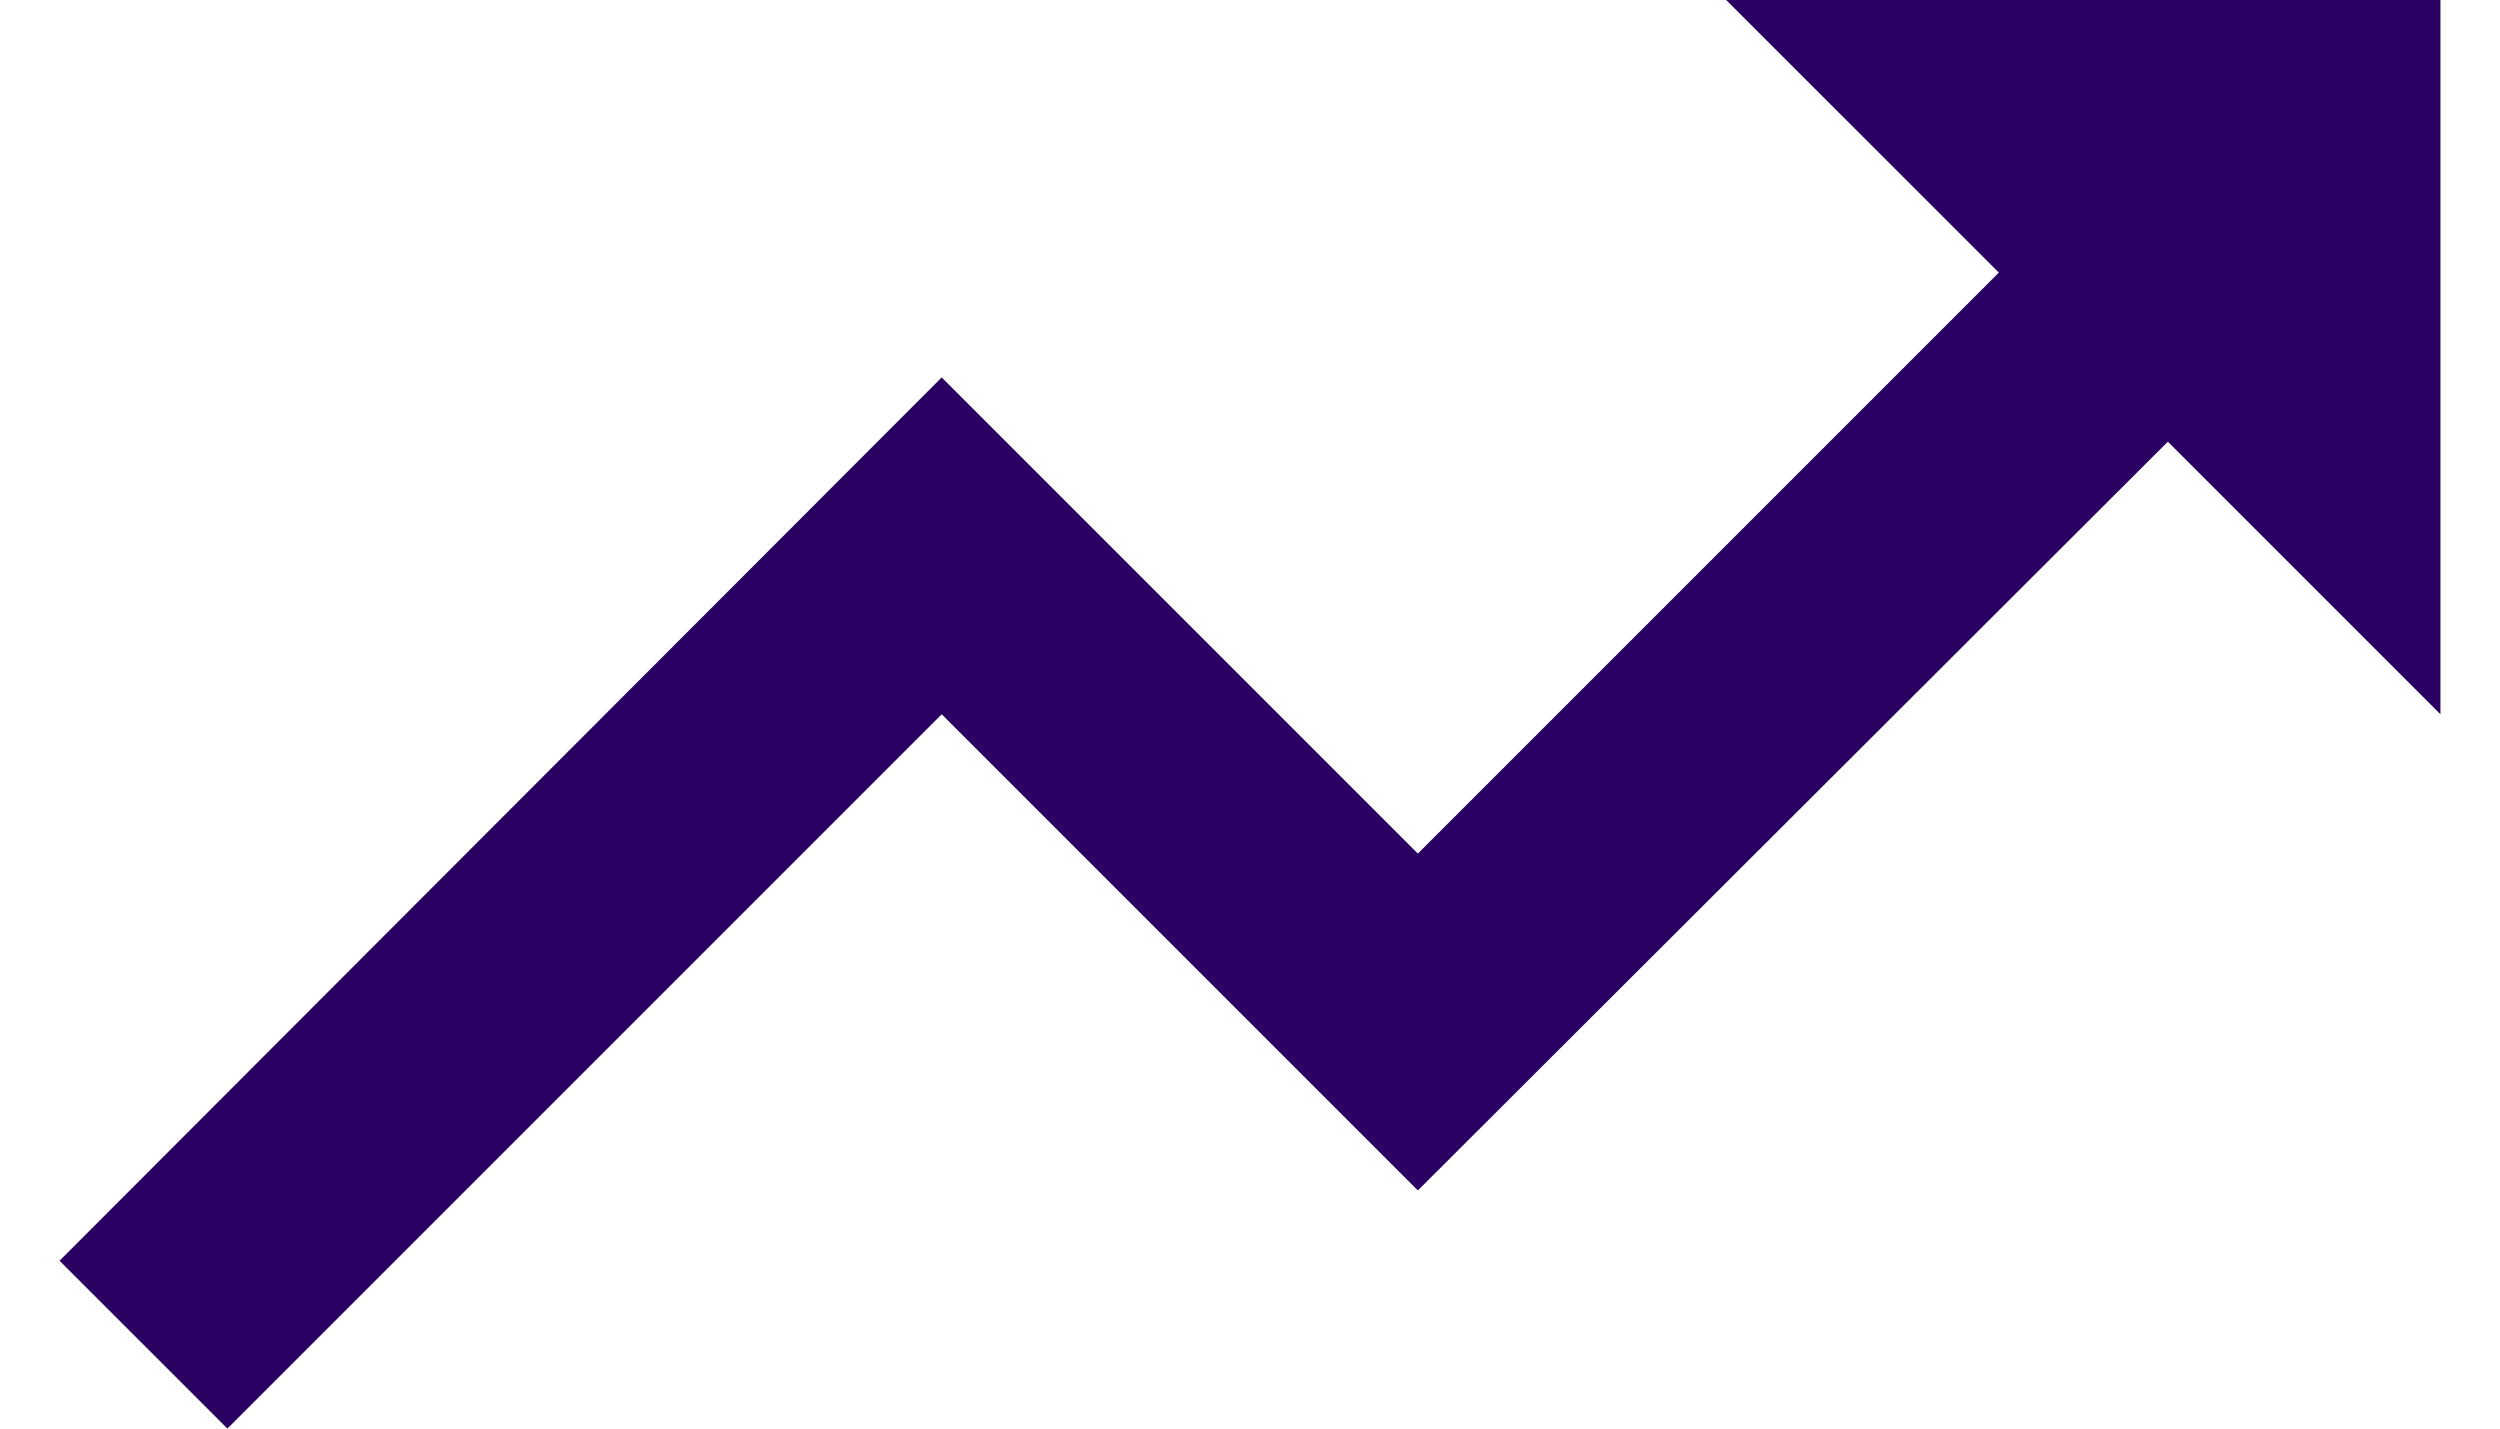
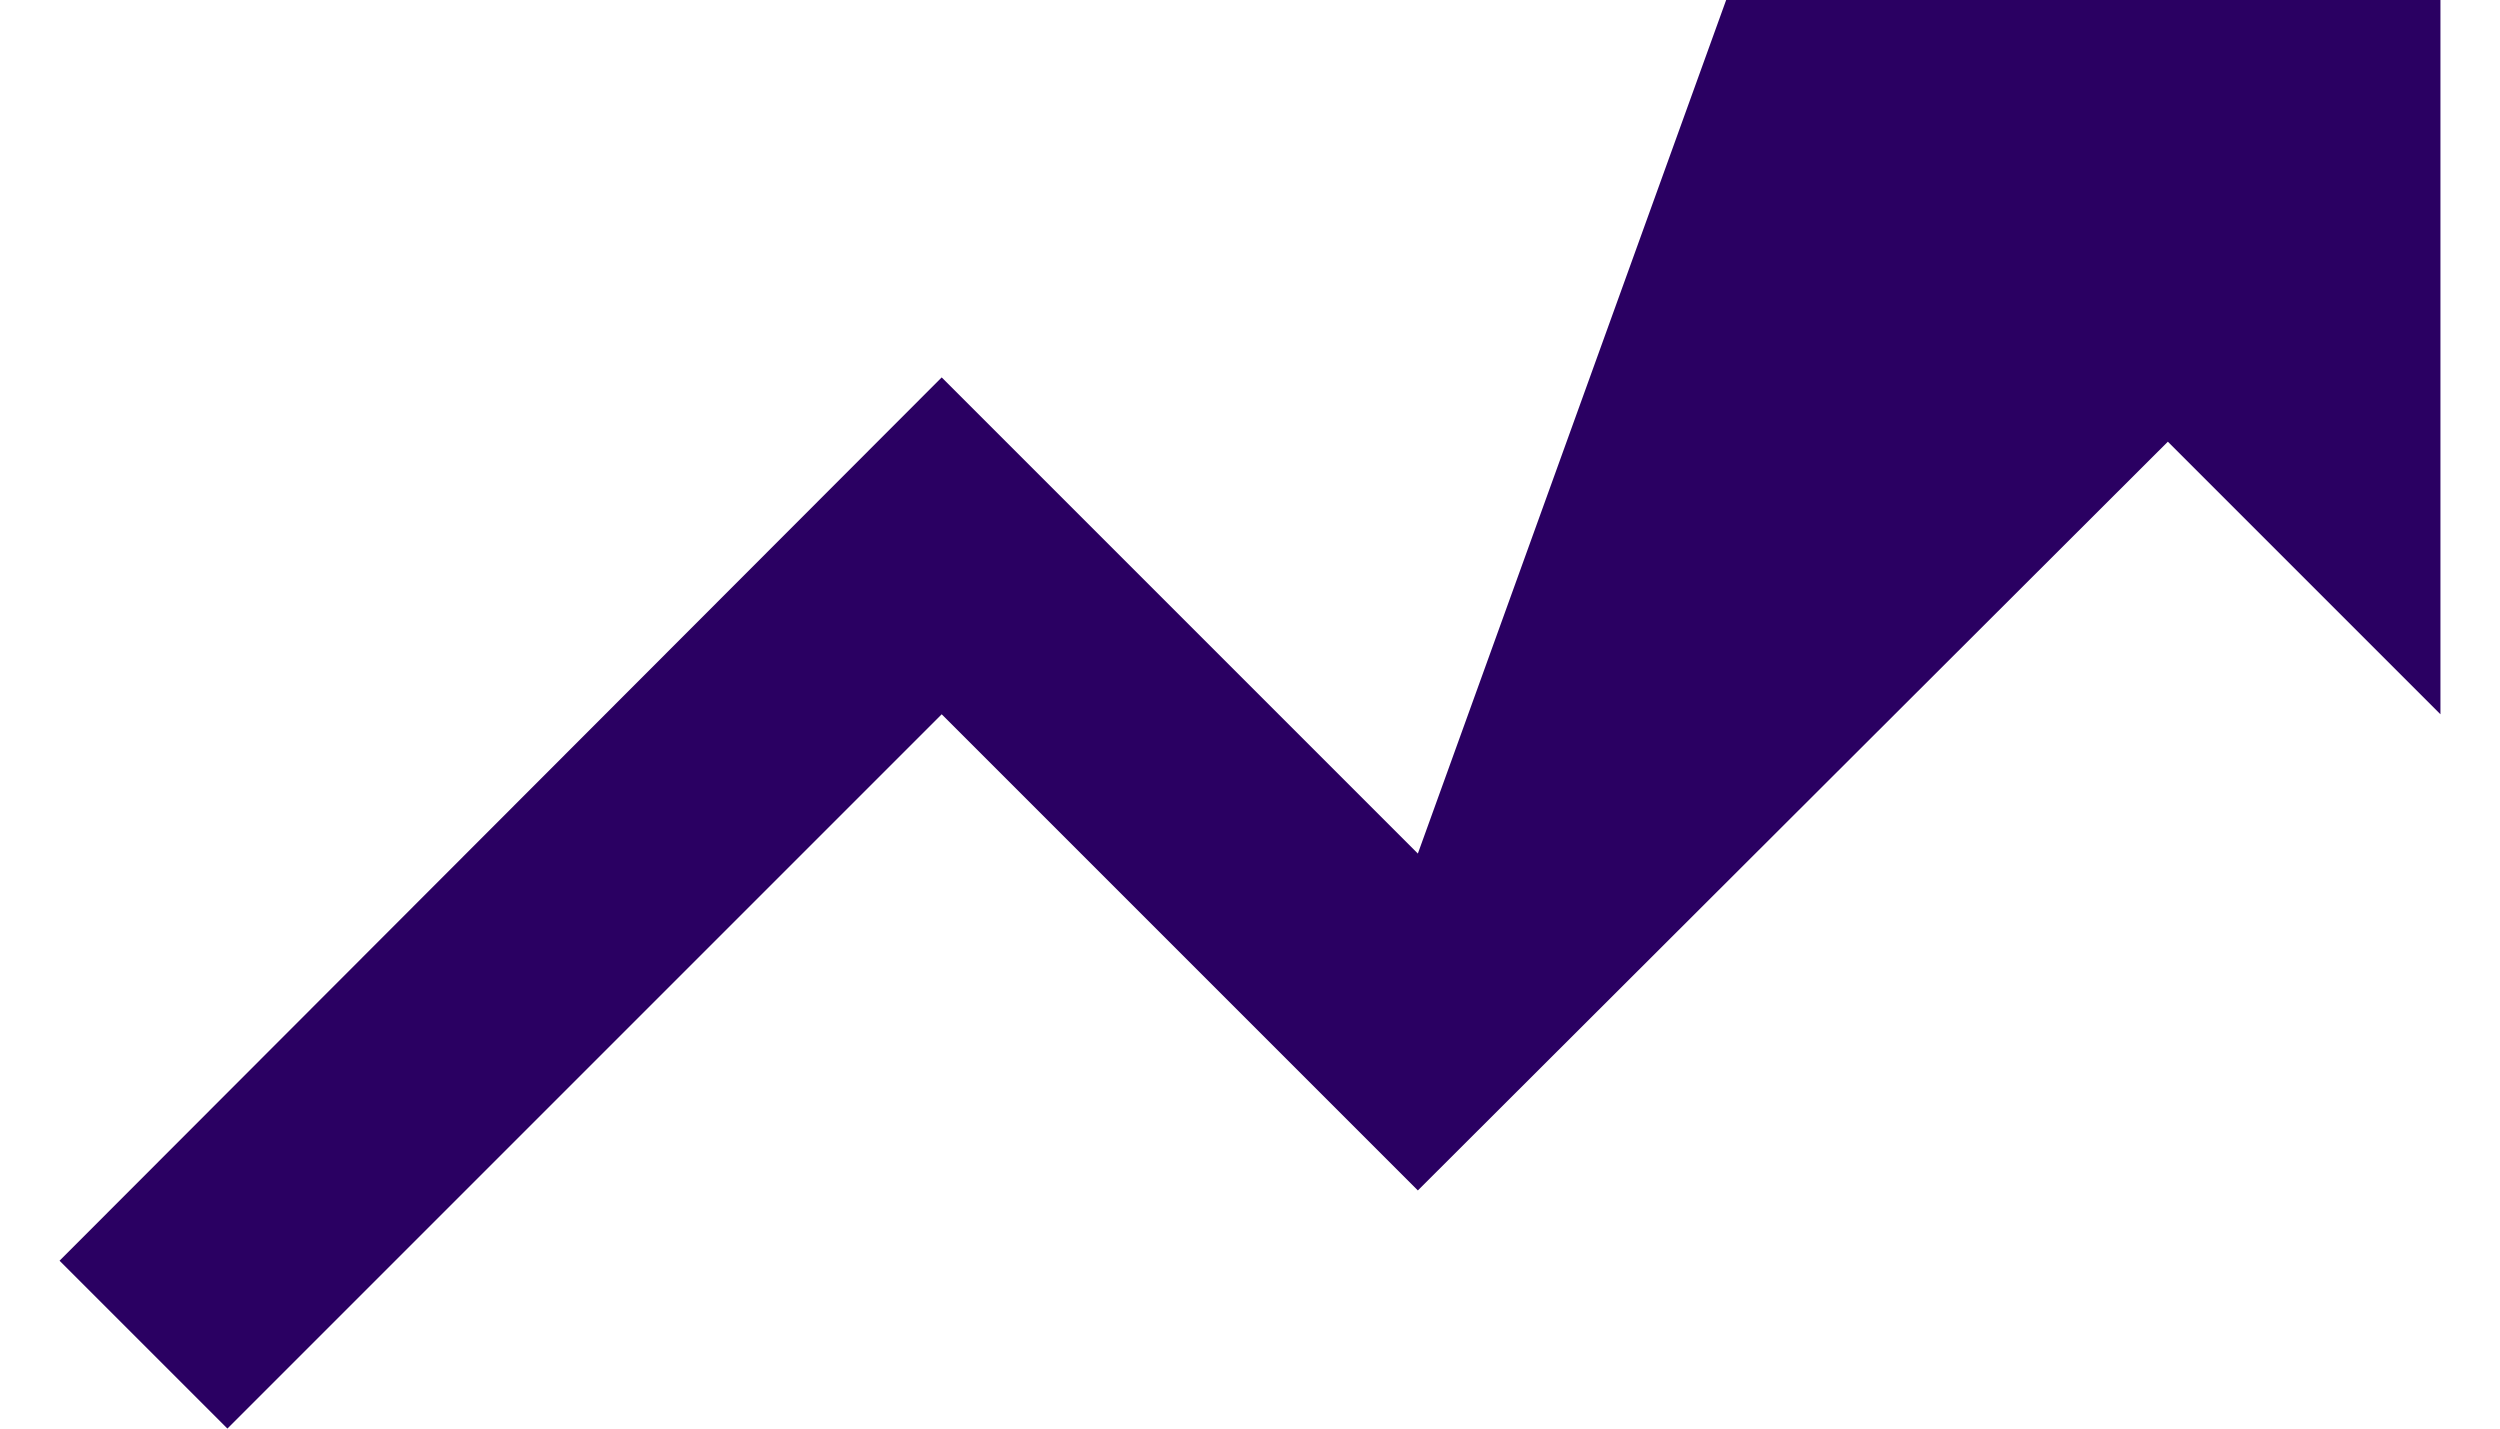
<svg xmlns="http://www.w3.org/2000/svg" width="28" height="16" viewBox="0 0 28 16">
  <defs>
    <linearGradient id="a" x1="0%" y1="100%" y2="0%">
      <stop offset="0%" stop-color="#2a0062" />
      <stop offset="100%" stop-color="#2a0062" />
    </linearGradient>
  </defs>
-   <path fill="url(#a)" fill-rule="nonzero" d="M19.333 0l3.054 3.053L15.88 9.56l-5.333-5.333-9.88 9.893L2.547 16l8-8 5.333 5.333 8.4-8.386L27.333 8V0z" />
+   <path fill="url(#a)" fill-rule="nonzero" d="M19.333 0L15.88 9.56l-5.333-5.333-9.88 9.893L2.547 16l8-8 5.333 5.333 8.4-8.386L27.333 8V0z" />
</svg>